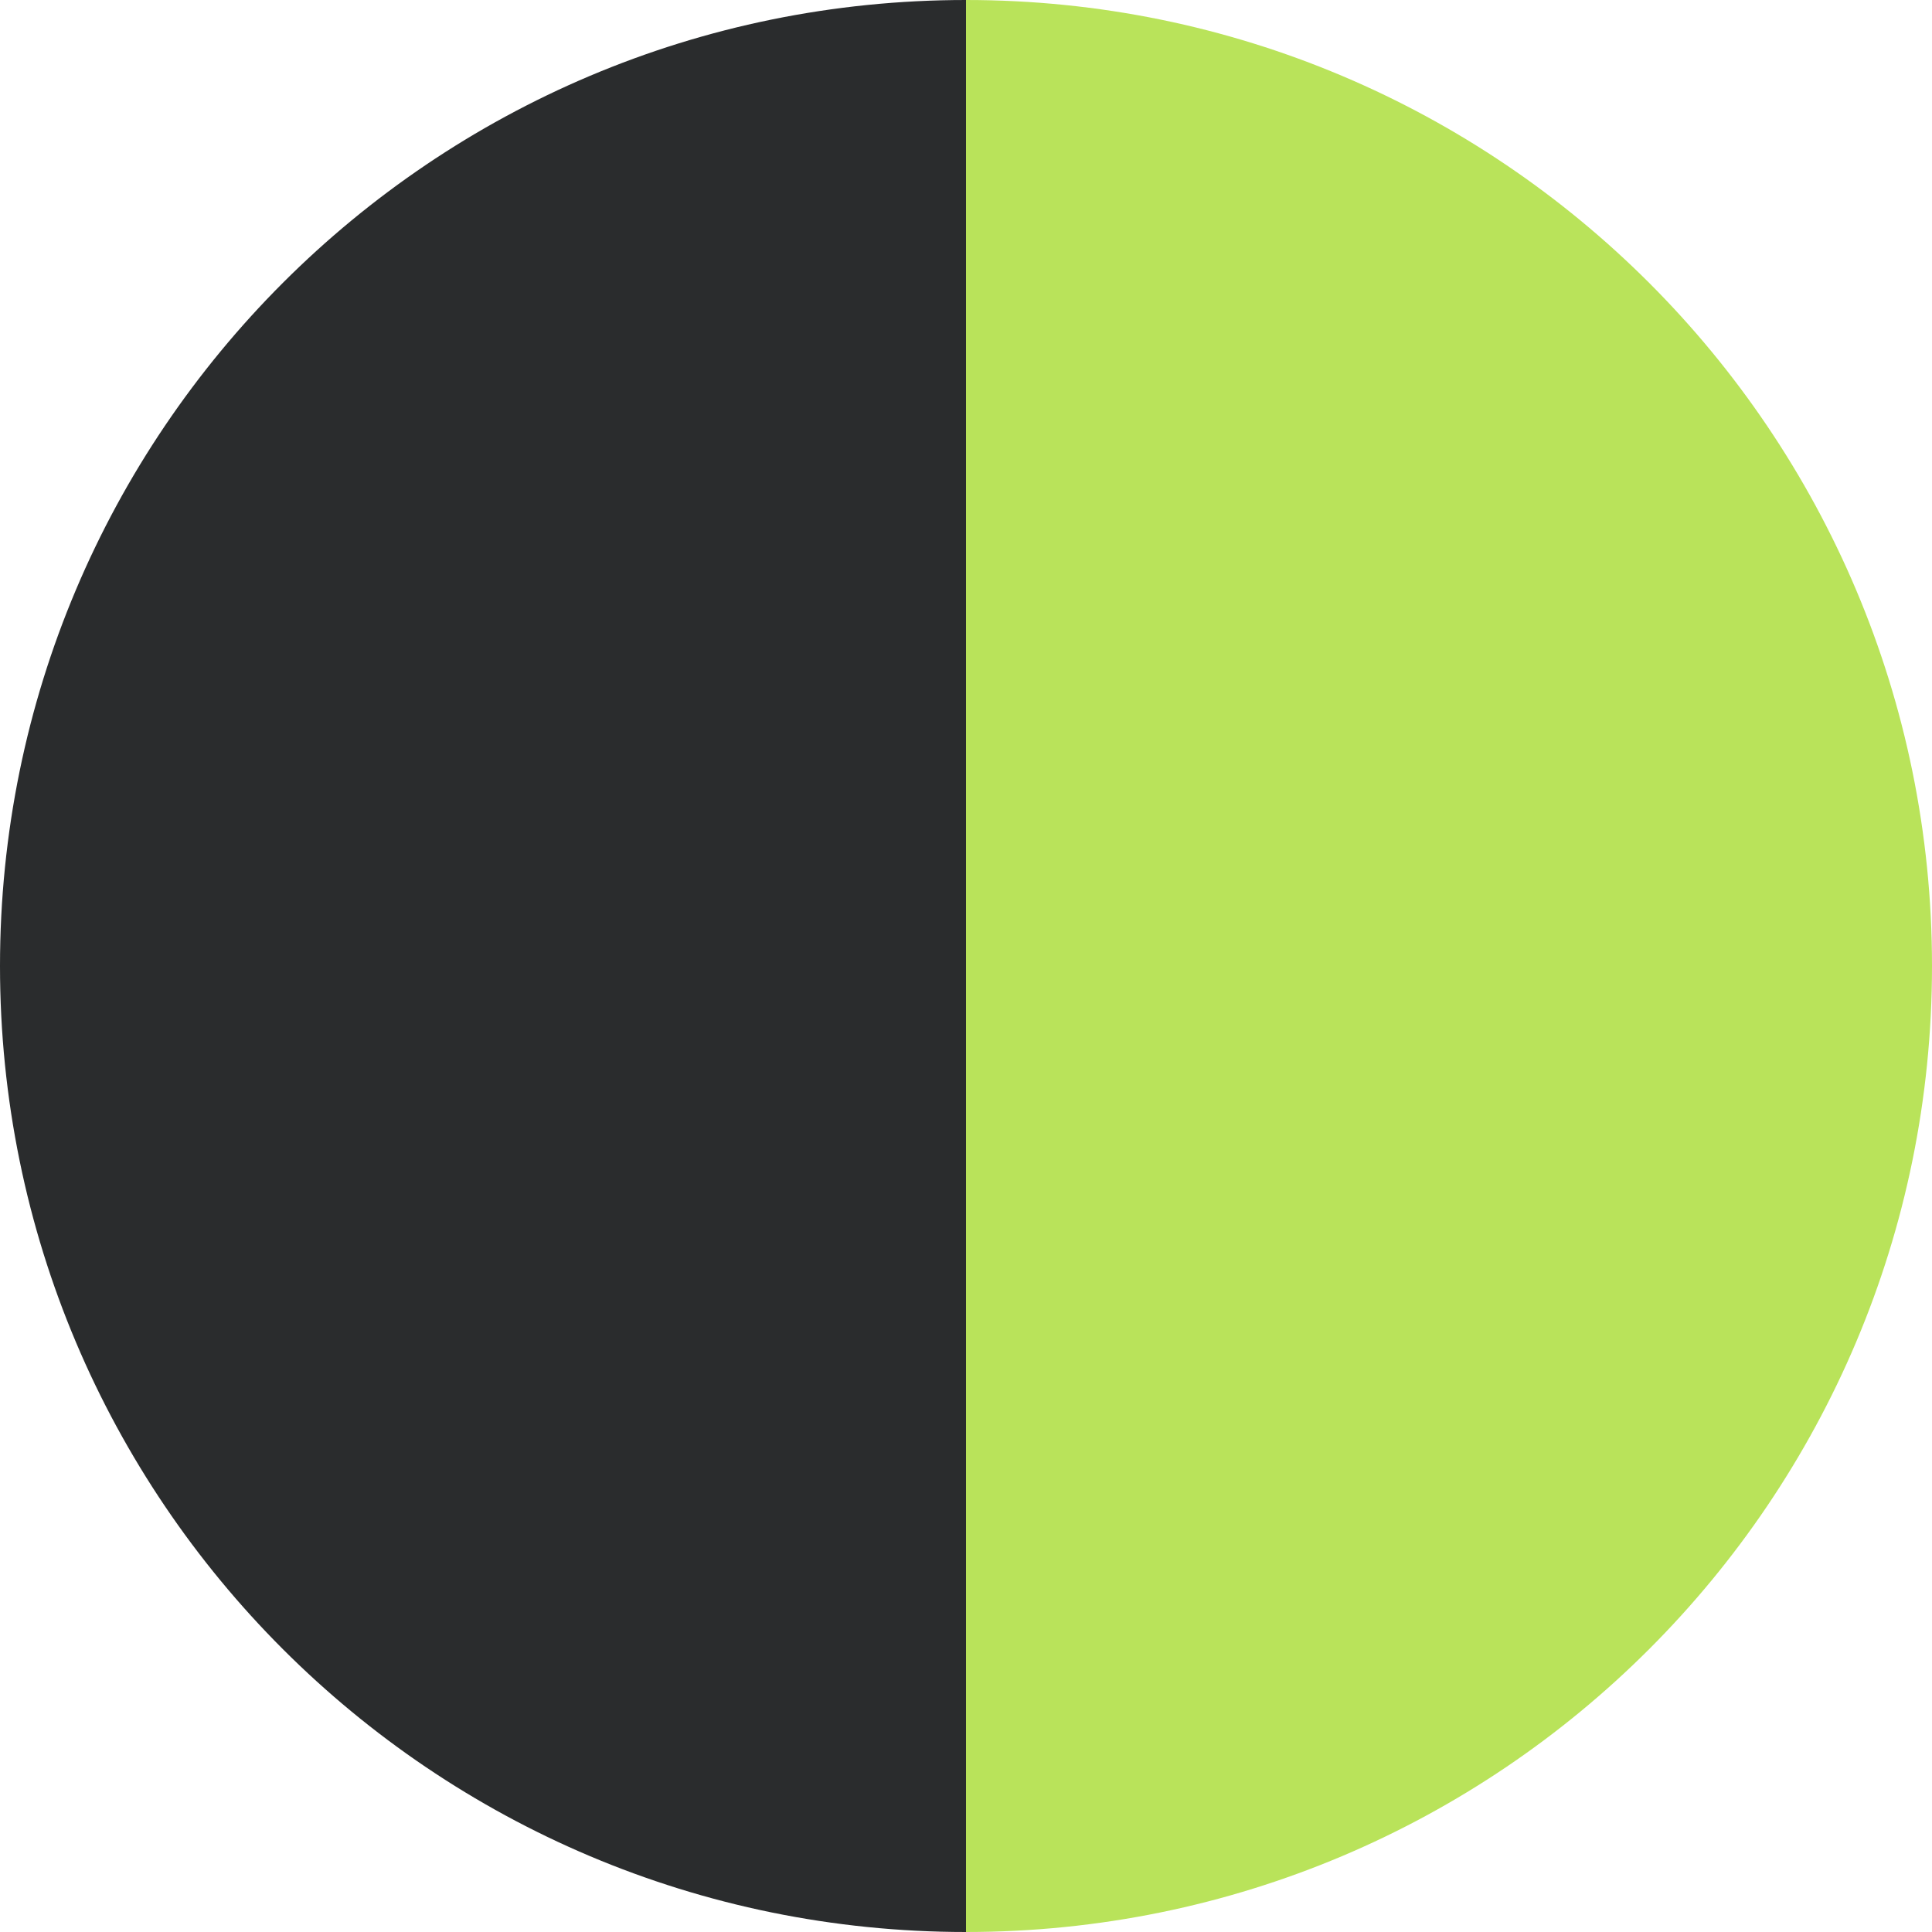
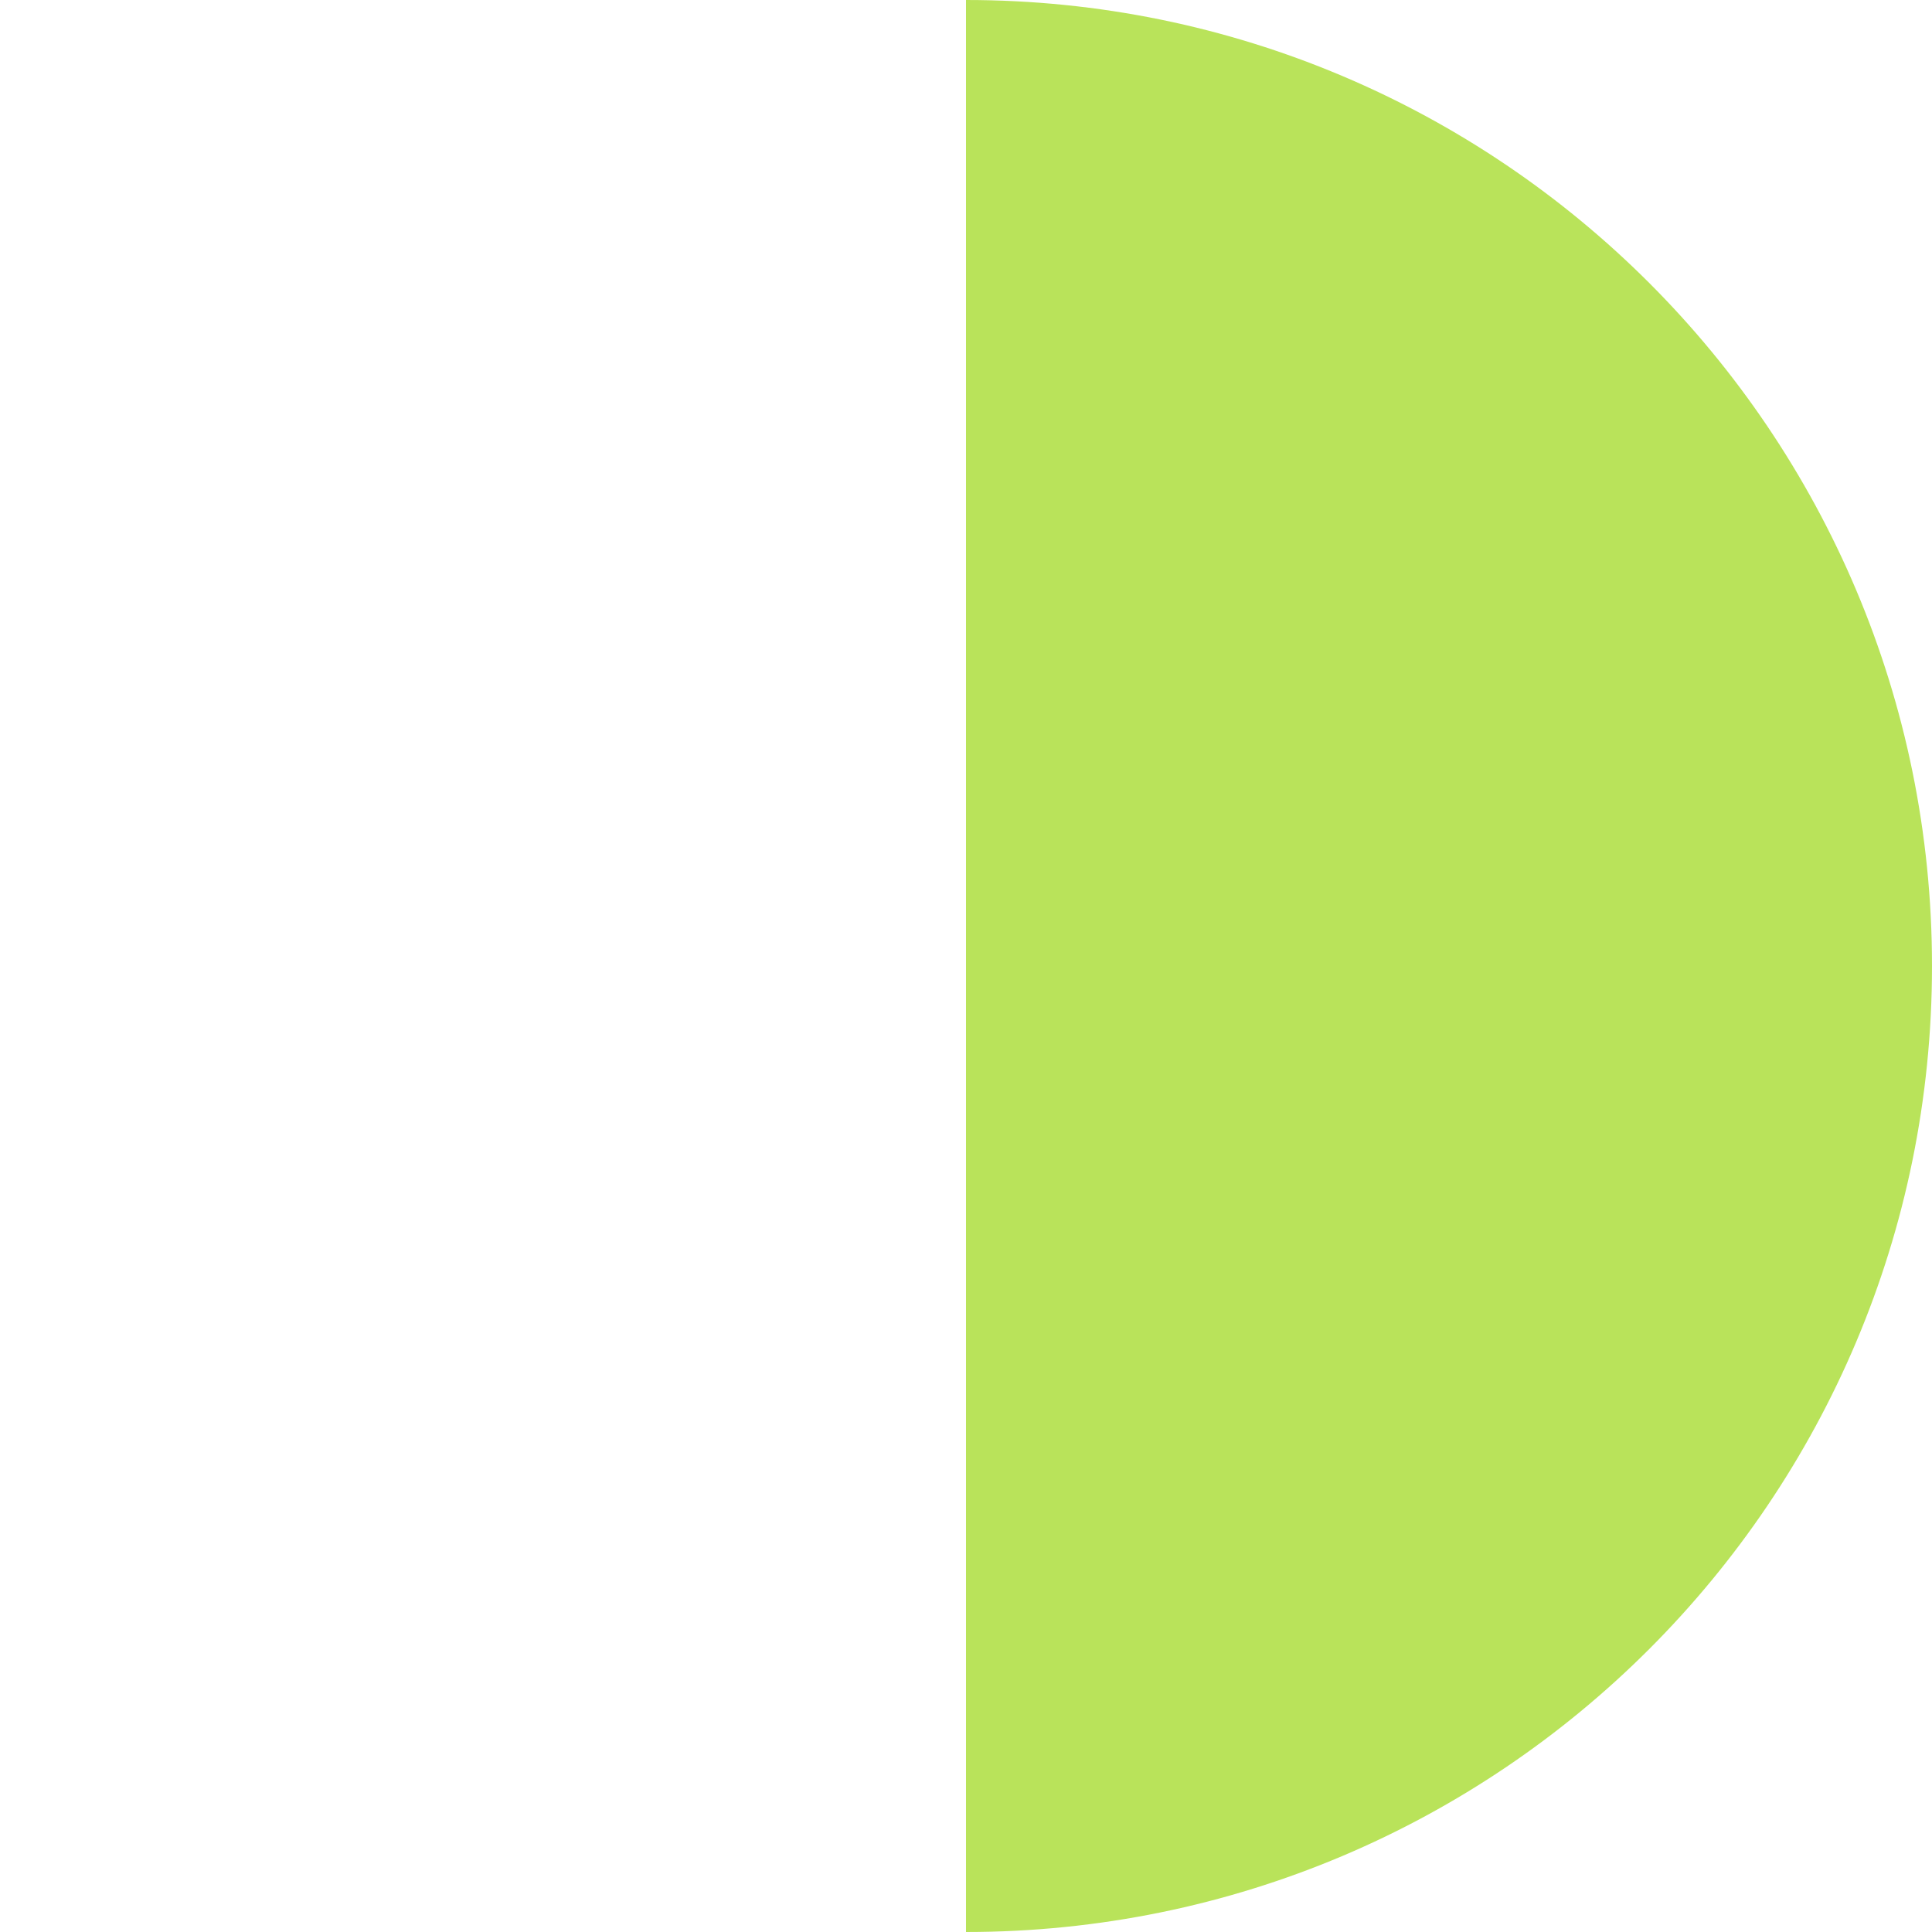
<svg xmlns="http://www.w3.org/2000/svg" id="Layer_1" data-name="Layer 1" viewBox="0 0 16 16">
  <defs>
    <style>
      .cls-1 {
        fill: #2a2c2d;
      }

      .cls-2 {
        fill: #b9e35a;
      }
    </style>
  </defs>
  <g id="_221670-403" data-name="221670-403">
    <path class="cls-2" d="M16,8C16,3.58,12.42,0,8,0v16c4.42,0,8-3.58,8-8Z" />
-     <path class="cls-1" d="M8,16V0C3.58,0,0,3.58,0,8s3.58,8,8,8Z" />
  </g>
</svg>